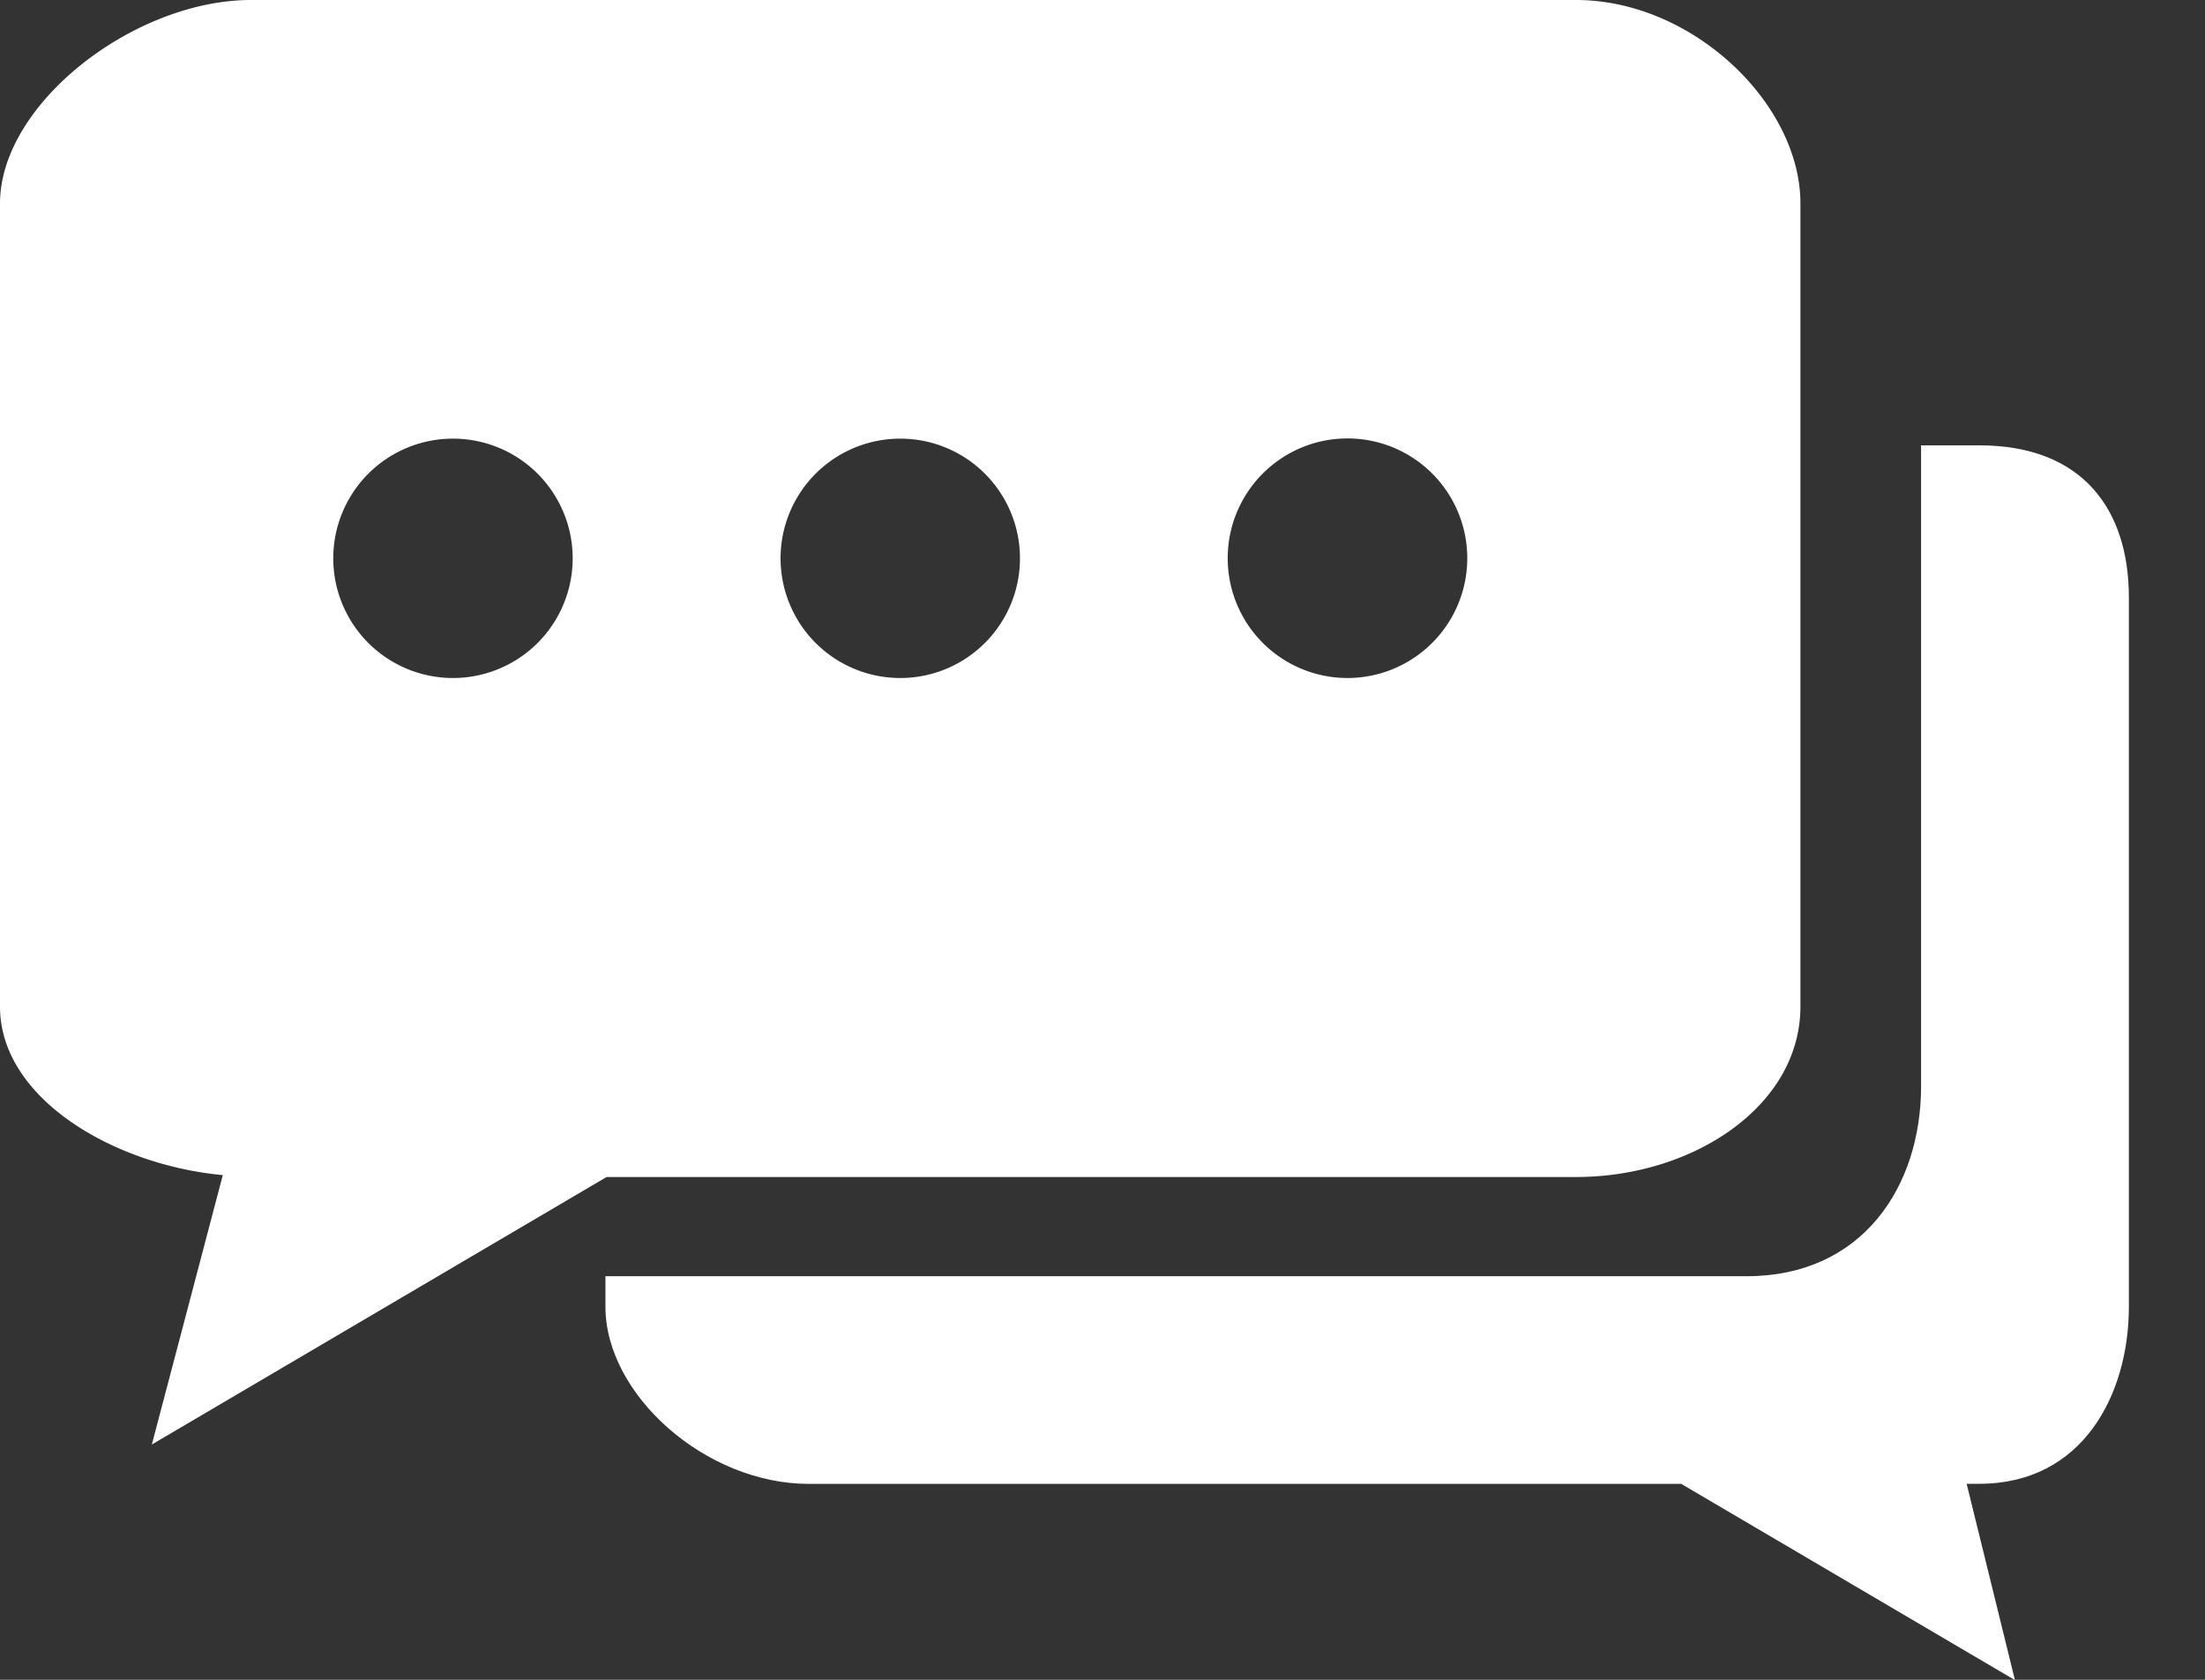
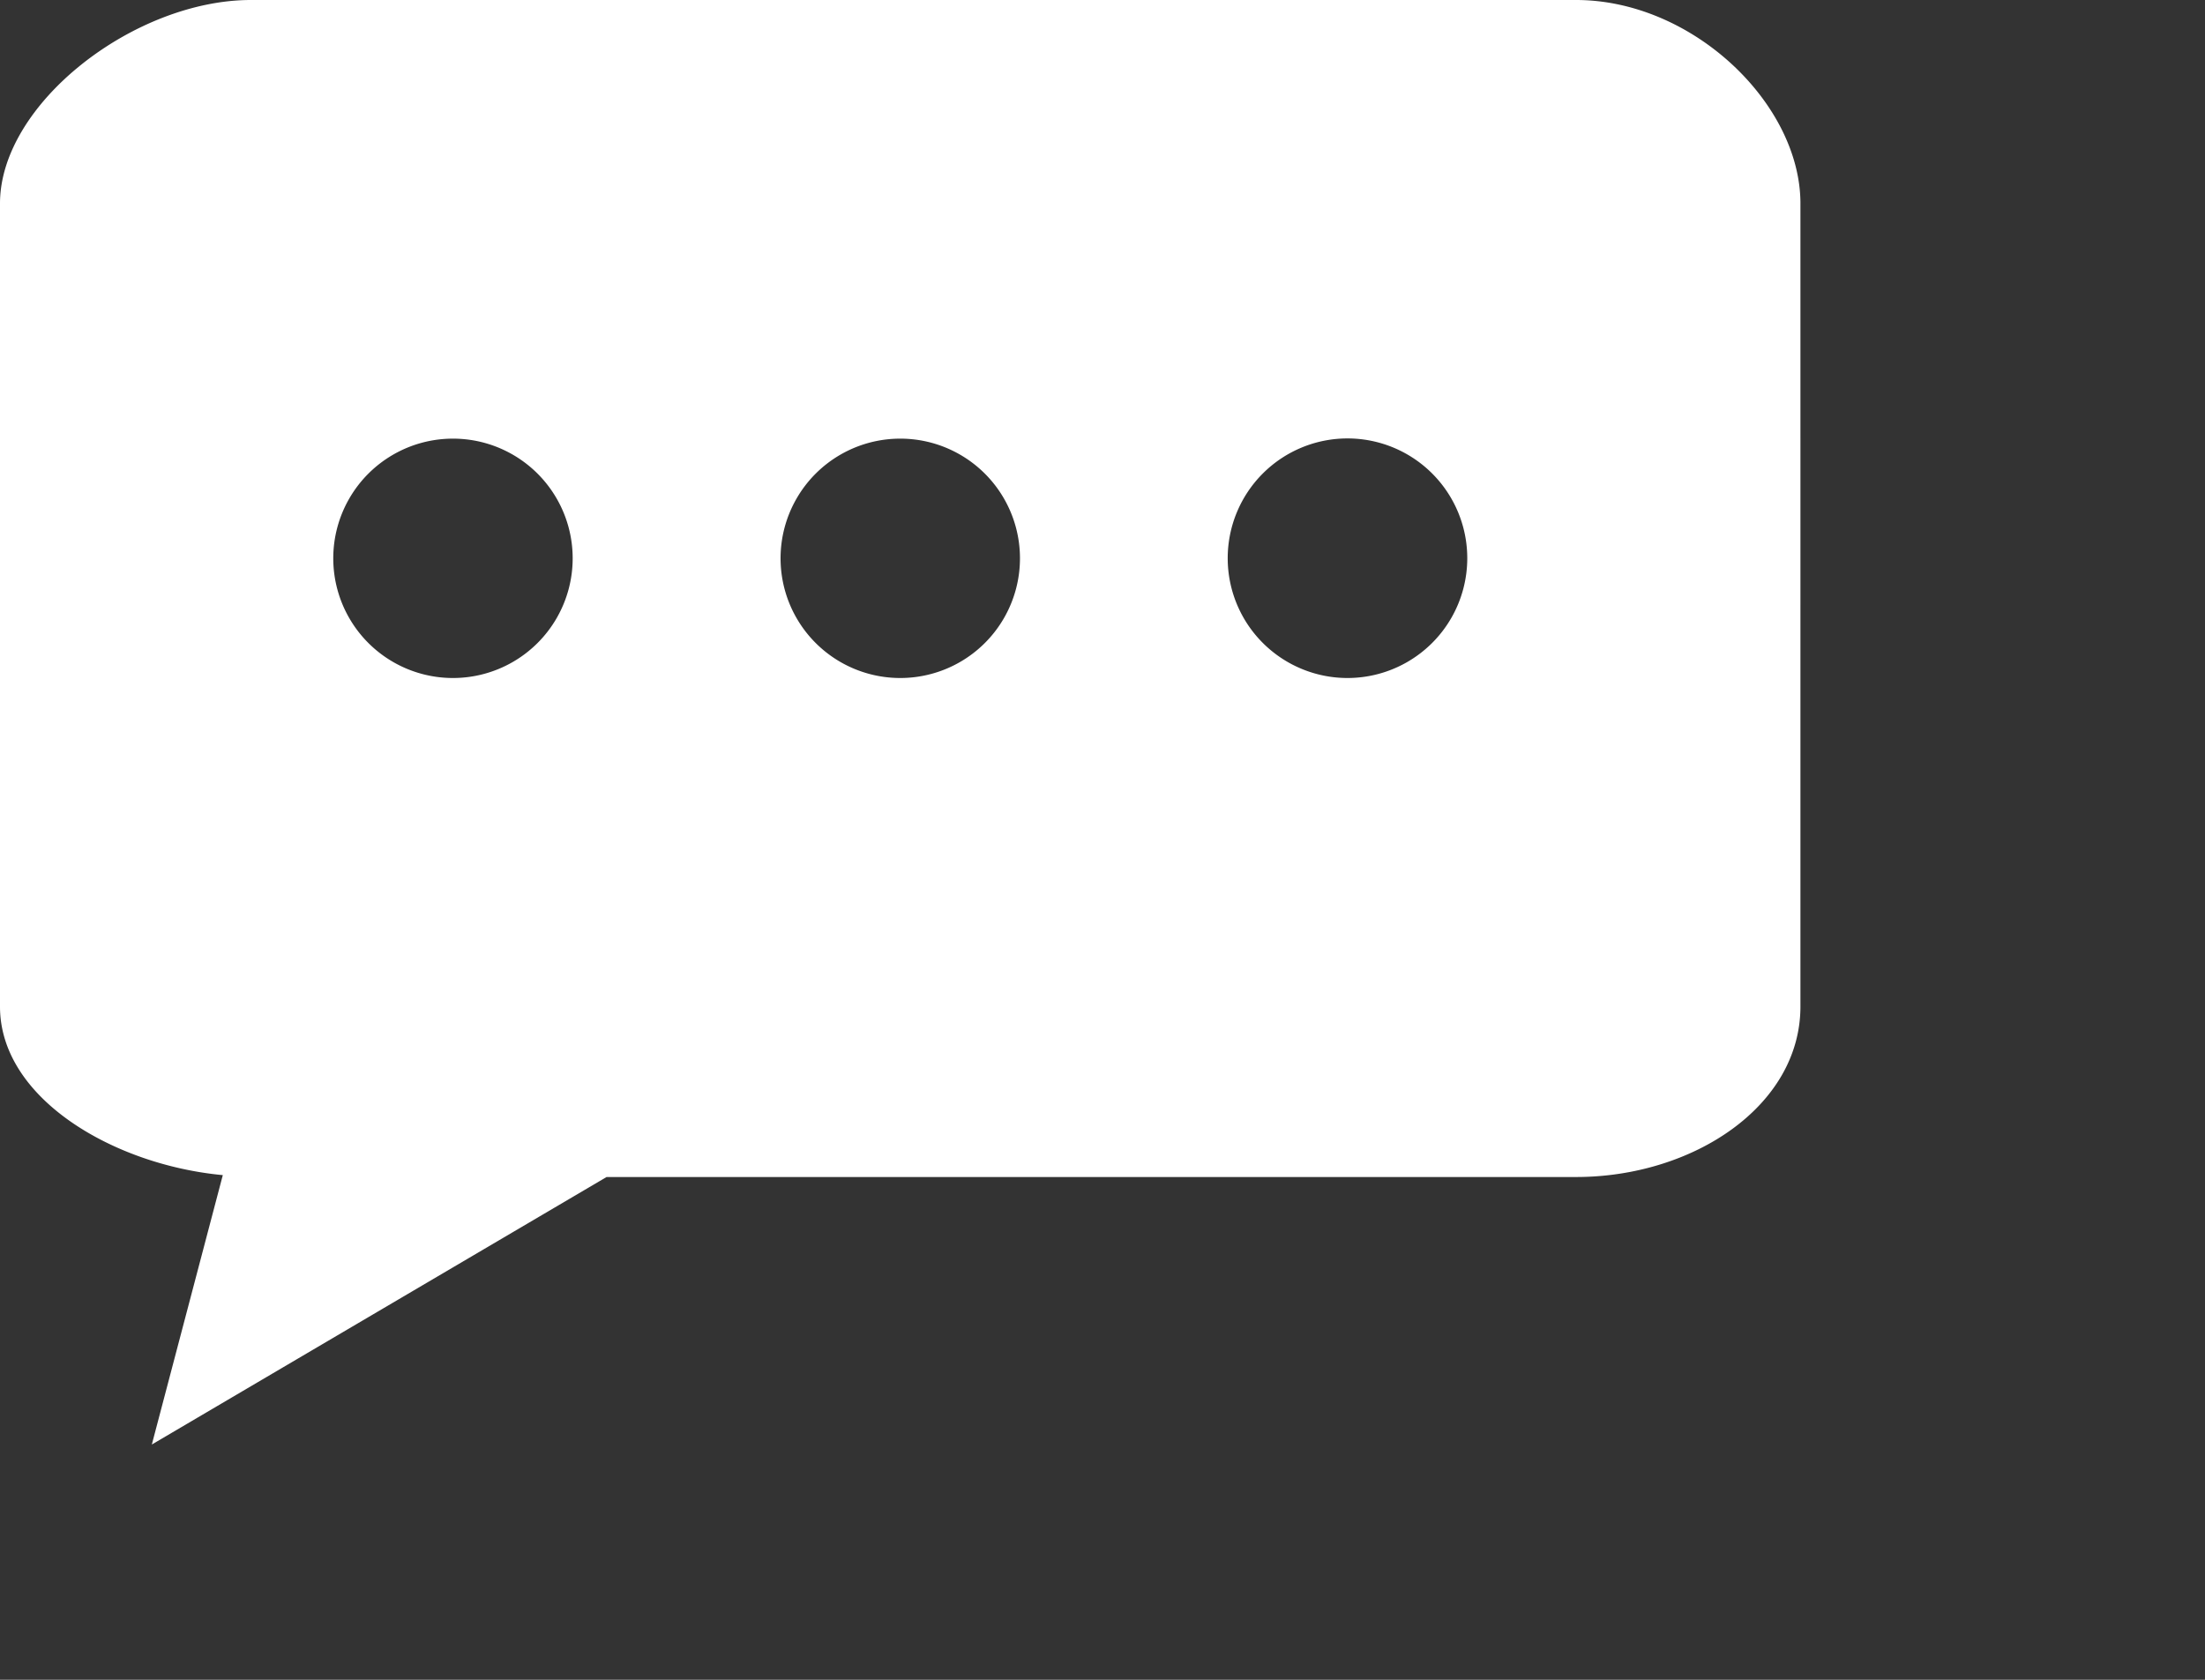
<svg xmlns="http://www.w3.org/2000/svg" data-bbox="0 0 20.275 16.003" viewBox="0 0 21 16" height="16" width="21" data-type="color">
  <rect x="0" y="0" width="21" height="16" fill="#333333" stroke="none" />
  <g>
-     <path fill="#ffffff" d="M18.851 4.242h-.555v6.104c0 .95-.553 1.81-1.663 1.81H5.766v.29c0 .84.955 1.688 1.937 1.688h8.309l3.178 1.869-.46-1.87h.121c.981 0 1.424-.845 1.424-1.688V5.691c0-.84-.443-1.449-1.424-1.449" data-color="1" />
    <path fill="#ffffff" d="M15.011 0H2.39C1.279 0 0 .987 0 1.938v7.65c0 .875 1.083 1.508 2.122 1.605l-.676 2.566 4.331-2.548h9.234c1.11 0 2.136-.673 2.136-1.624V1.938C17.147.987 16.12 0 15.01 0M4.314 6.458a1.14 1.14 0 1 1 0-2.28 1.14 1.14 0 0 1 0 2.28m4.26 0a1.14 1.14 0 1 1 0-2.28 1.14 1.14 0 0 1 0 2.28m4.26 0a1.14 1.14 0 1 1-.001-2.282 1.14 1.14 0 0 1 0 2.282" data-color="1" />
  </g>
</svg>